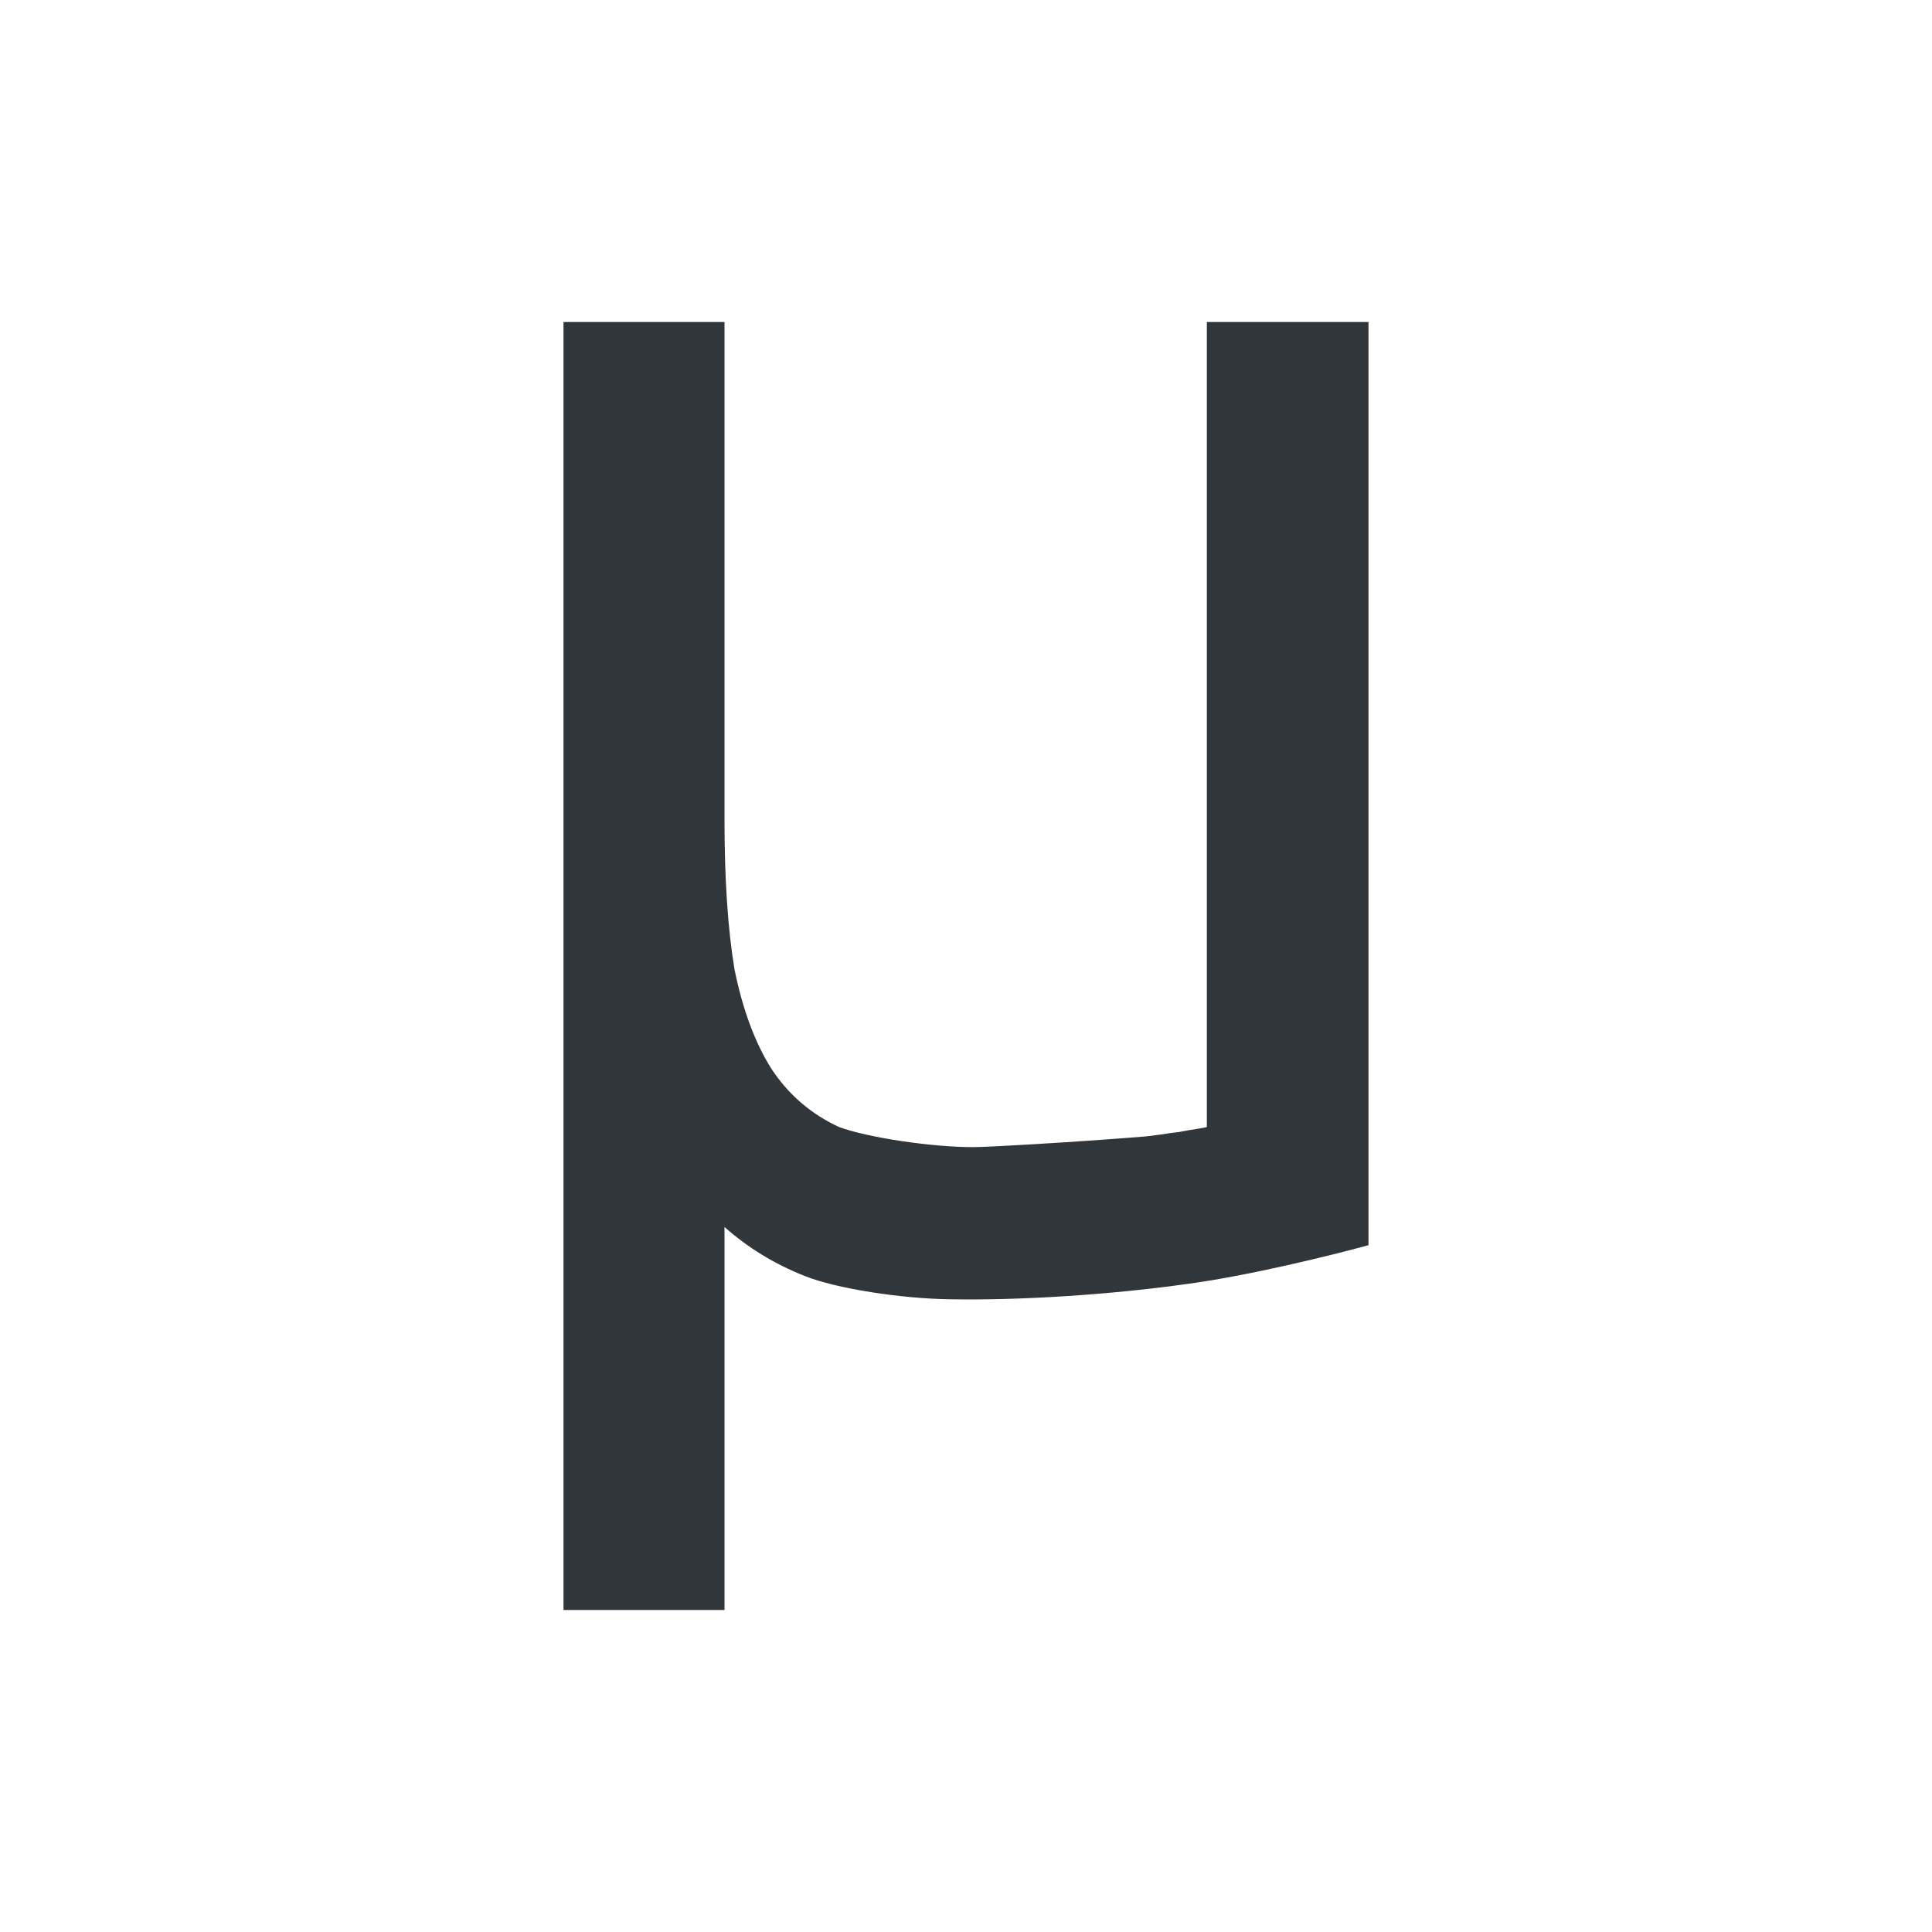
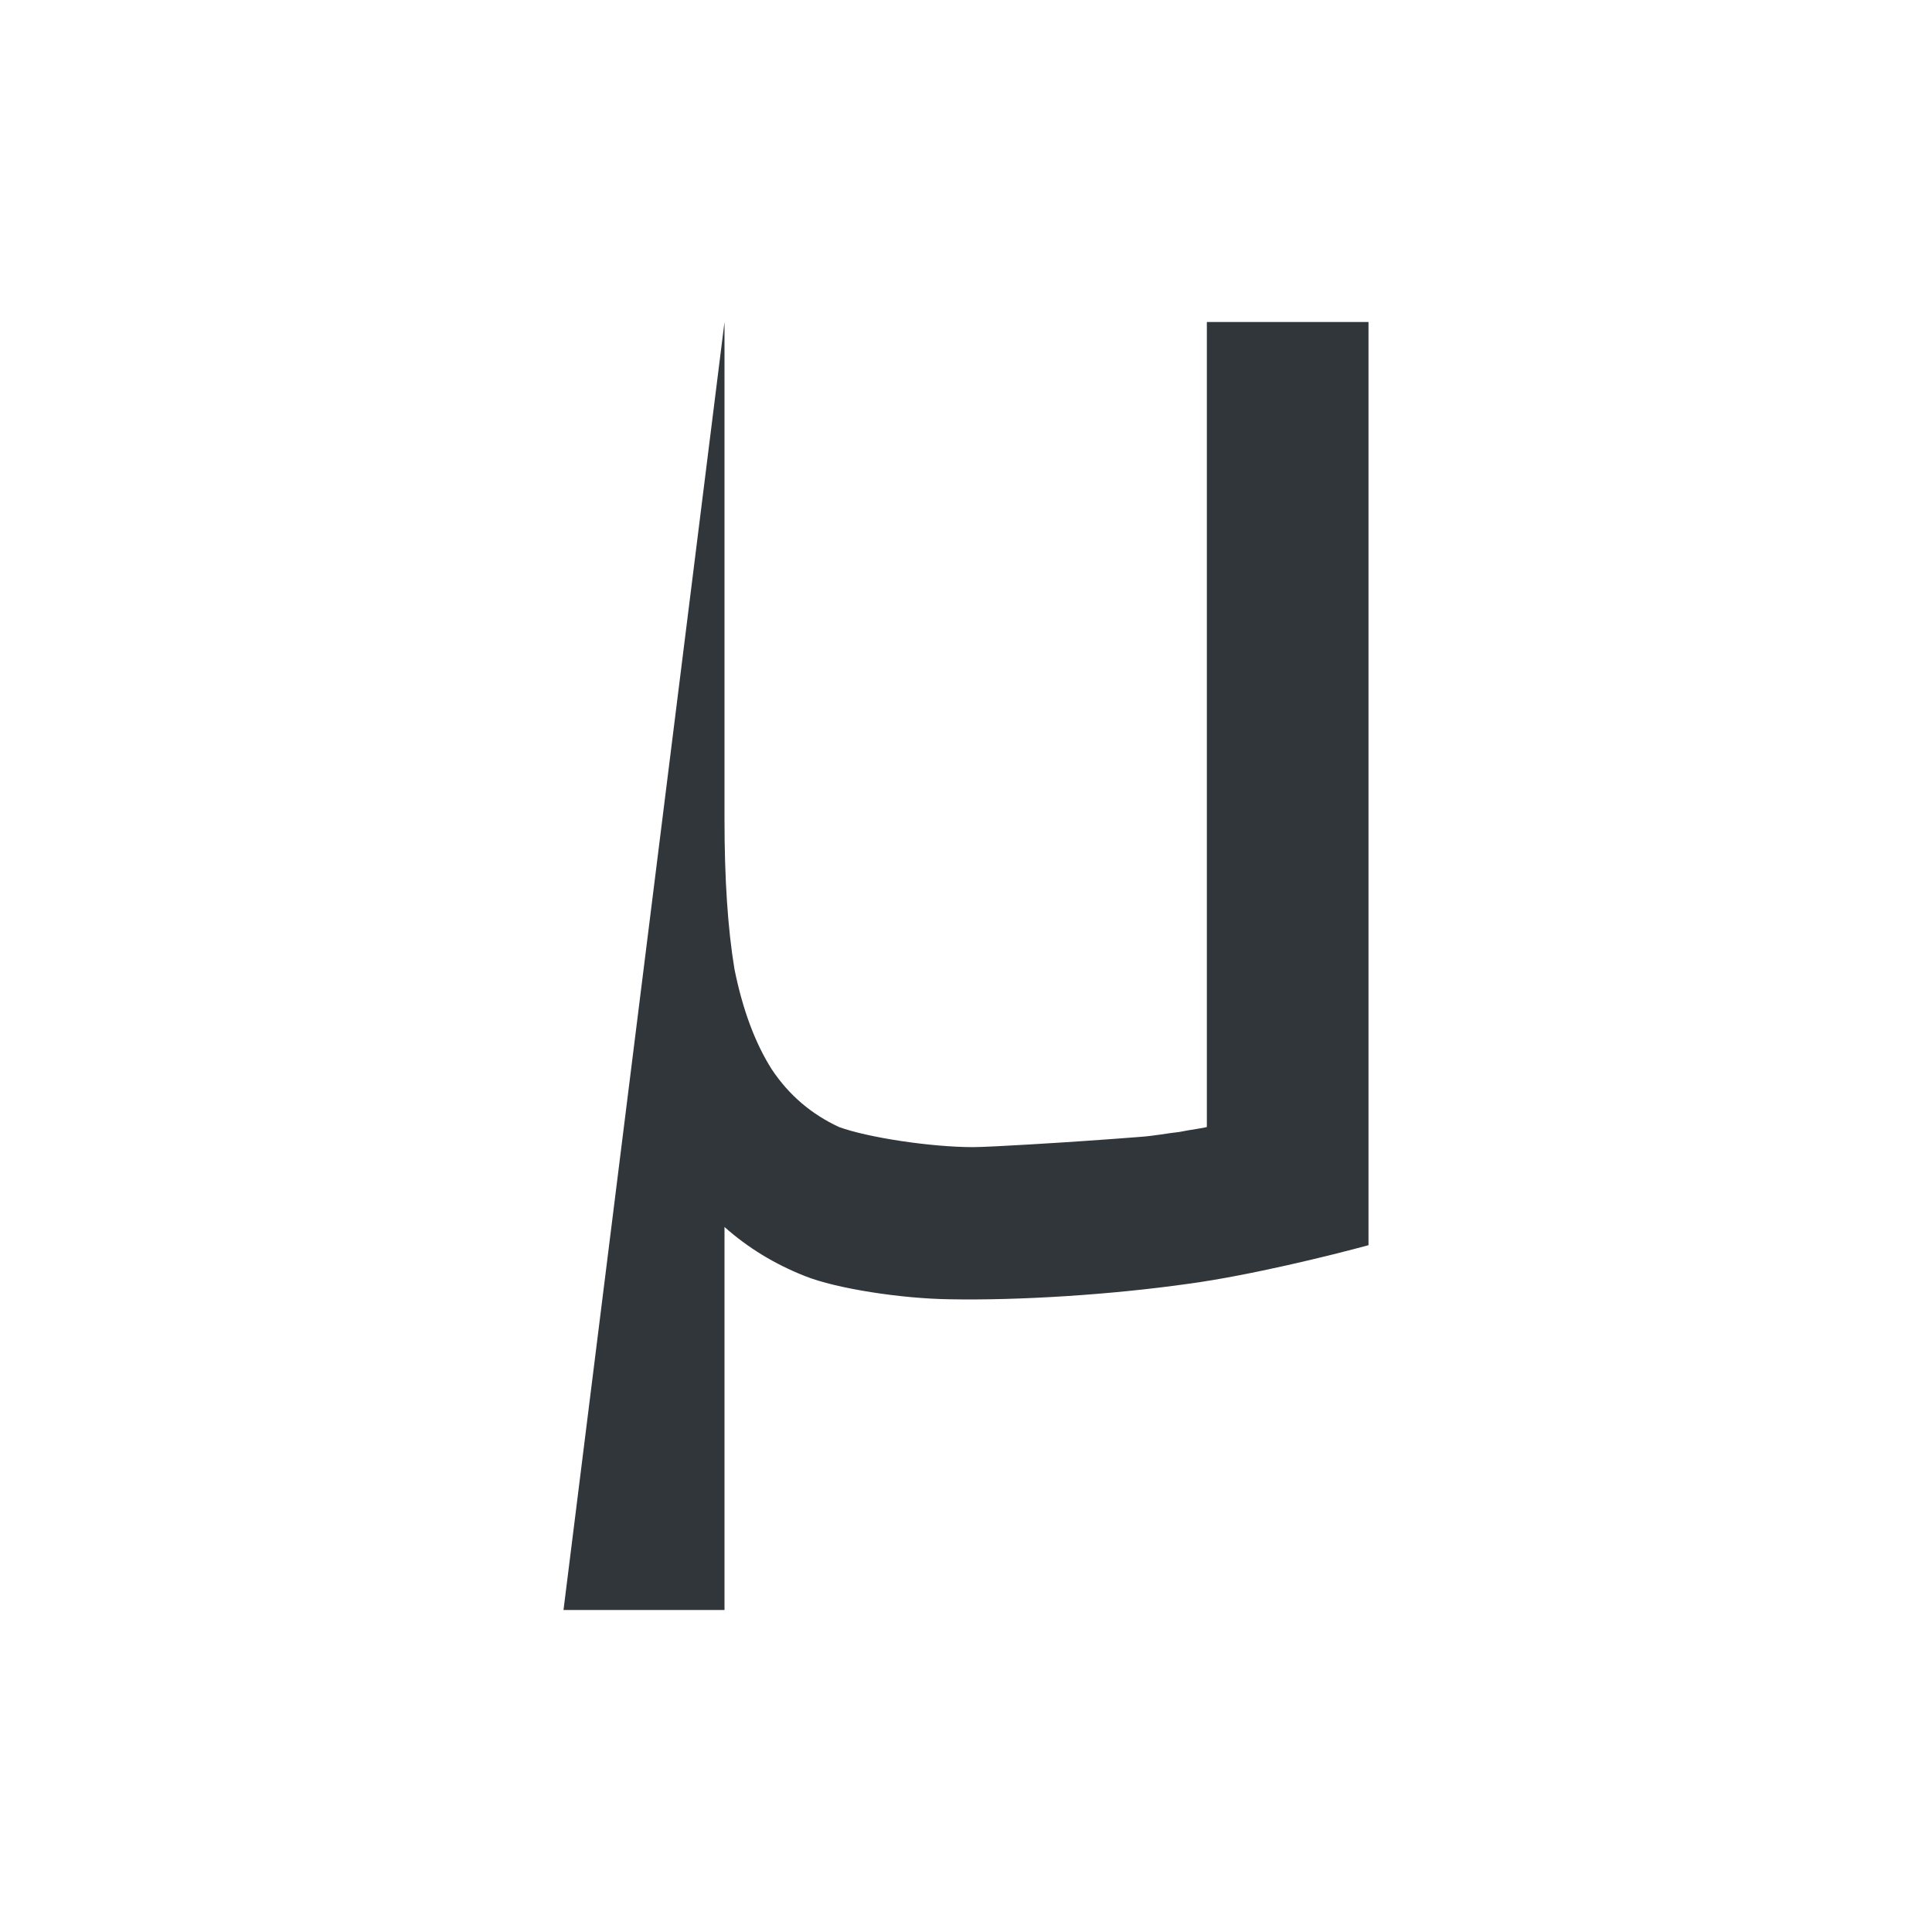
<svg xmlns="http://www.w3.org/2000/svg" width="12pt" height="12pt" version="1.1" viewBox="0 0 12 12">
  <g>
-     <path style="fill:rgb(19.216%,21.176%,23.137%)" d="M 8.5 7.734 C 8.27 7.797 7.762 7.922 7.387 7.973 C 6.895 8.043 6.324 8.078 5.898 8.07 C 5.598 8.066 5.195 8.004 5 7.926 C 4.812 7.852 4.645 7.75 4.5 7.621 L 4.5 10 L 3.5 10 L 3.5 2 L 4.5 2 L 4.5 5.09 C 4.5 5.457 4.52 5.766 4.562 6.02 C 4.613 6.273 4.691 6.48 4.793 6.641 C 4.902 6.805 5.043 6.922 5.211 7 C 5.391 7.066 5.785 7.125 6.043 7.125 C 6.152 7.125 6.637 7.094 6.746 7.086 C 6.863 7.078 6.973 7.07 7.074 7.062 C 7.176 7.055 7.246 7.039 7.324 7.031 C 7.398 7.016 7.469 7.008 7.496 7 L 7.496 2 L 8.5 2 Z M 8.5 7.734" />
+     <path style="fill:rgb(19.216%,21.176%,23.137%)" d="M 8.5 7.734 C 8.27 7.797 7.762 7.922 7.387 7.973 C 6.895 8.043 6.324 8.078 5.898 8.07 C 5.598 8.066 5.195 8.004 5 7.926 C 4.812 7.852 4.645 7.75 4.5 7.621 L 4.5 10 L 3.5 10 L 4.5 2 L 4.5 5.09 C 4.5 5.457 4.52 5.766 4.562 6.02 C 4.613 6.273 4.691 6.48 4.793 6.641 C 4.902 6.805 5.043 6.922 5.211 7 C 5.391 7.066 5.785 7.125 6.043 7.125 C 6.152 7.125 6.637 7.094 6.746 7.086 C 6.863 7.078 6.973 7.07 7.074 7.062 C 7.176 7.055 7.246 7.039 7.324 7.031 C 7.398 7.016 7.469 7.008 7.496 7 L 7.496 2 L 8.5 2 Z M 8.5 7.734" />
  </g>
</svg>